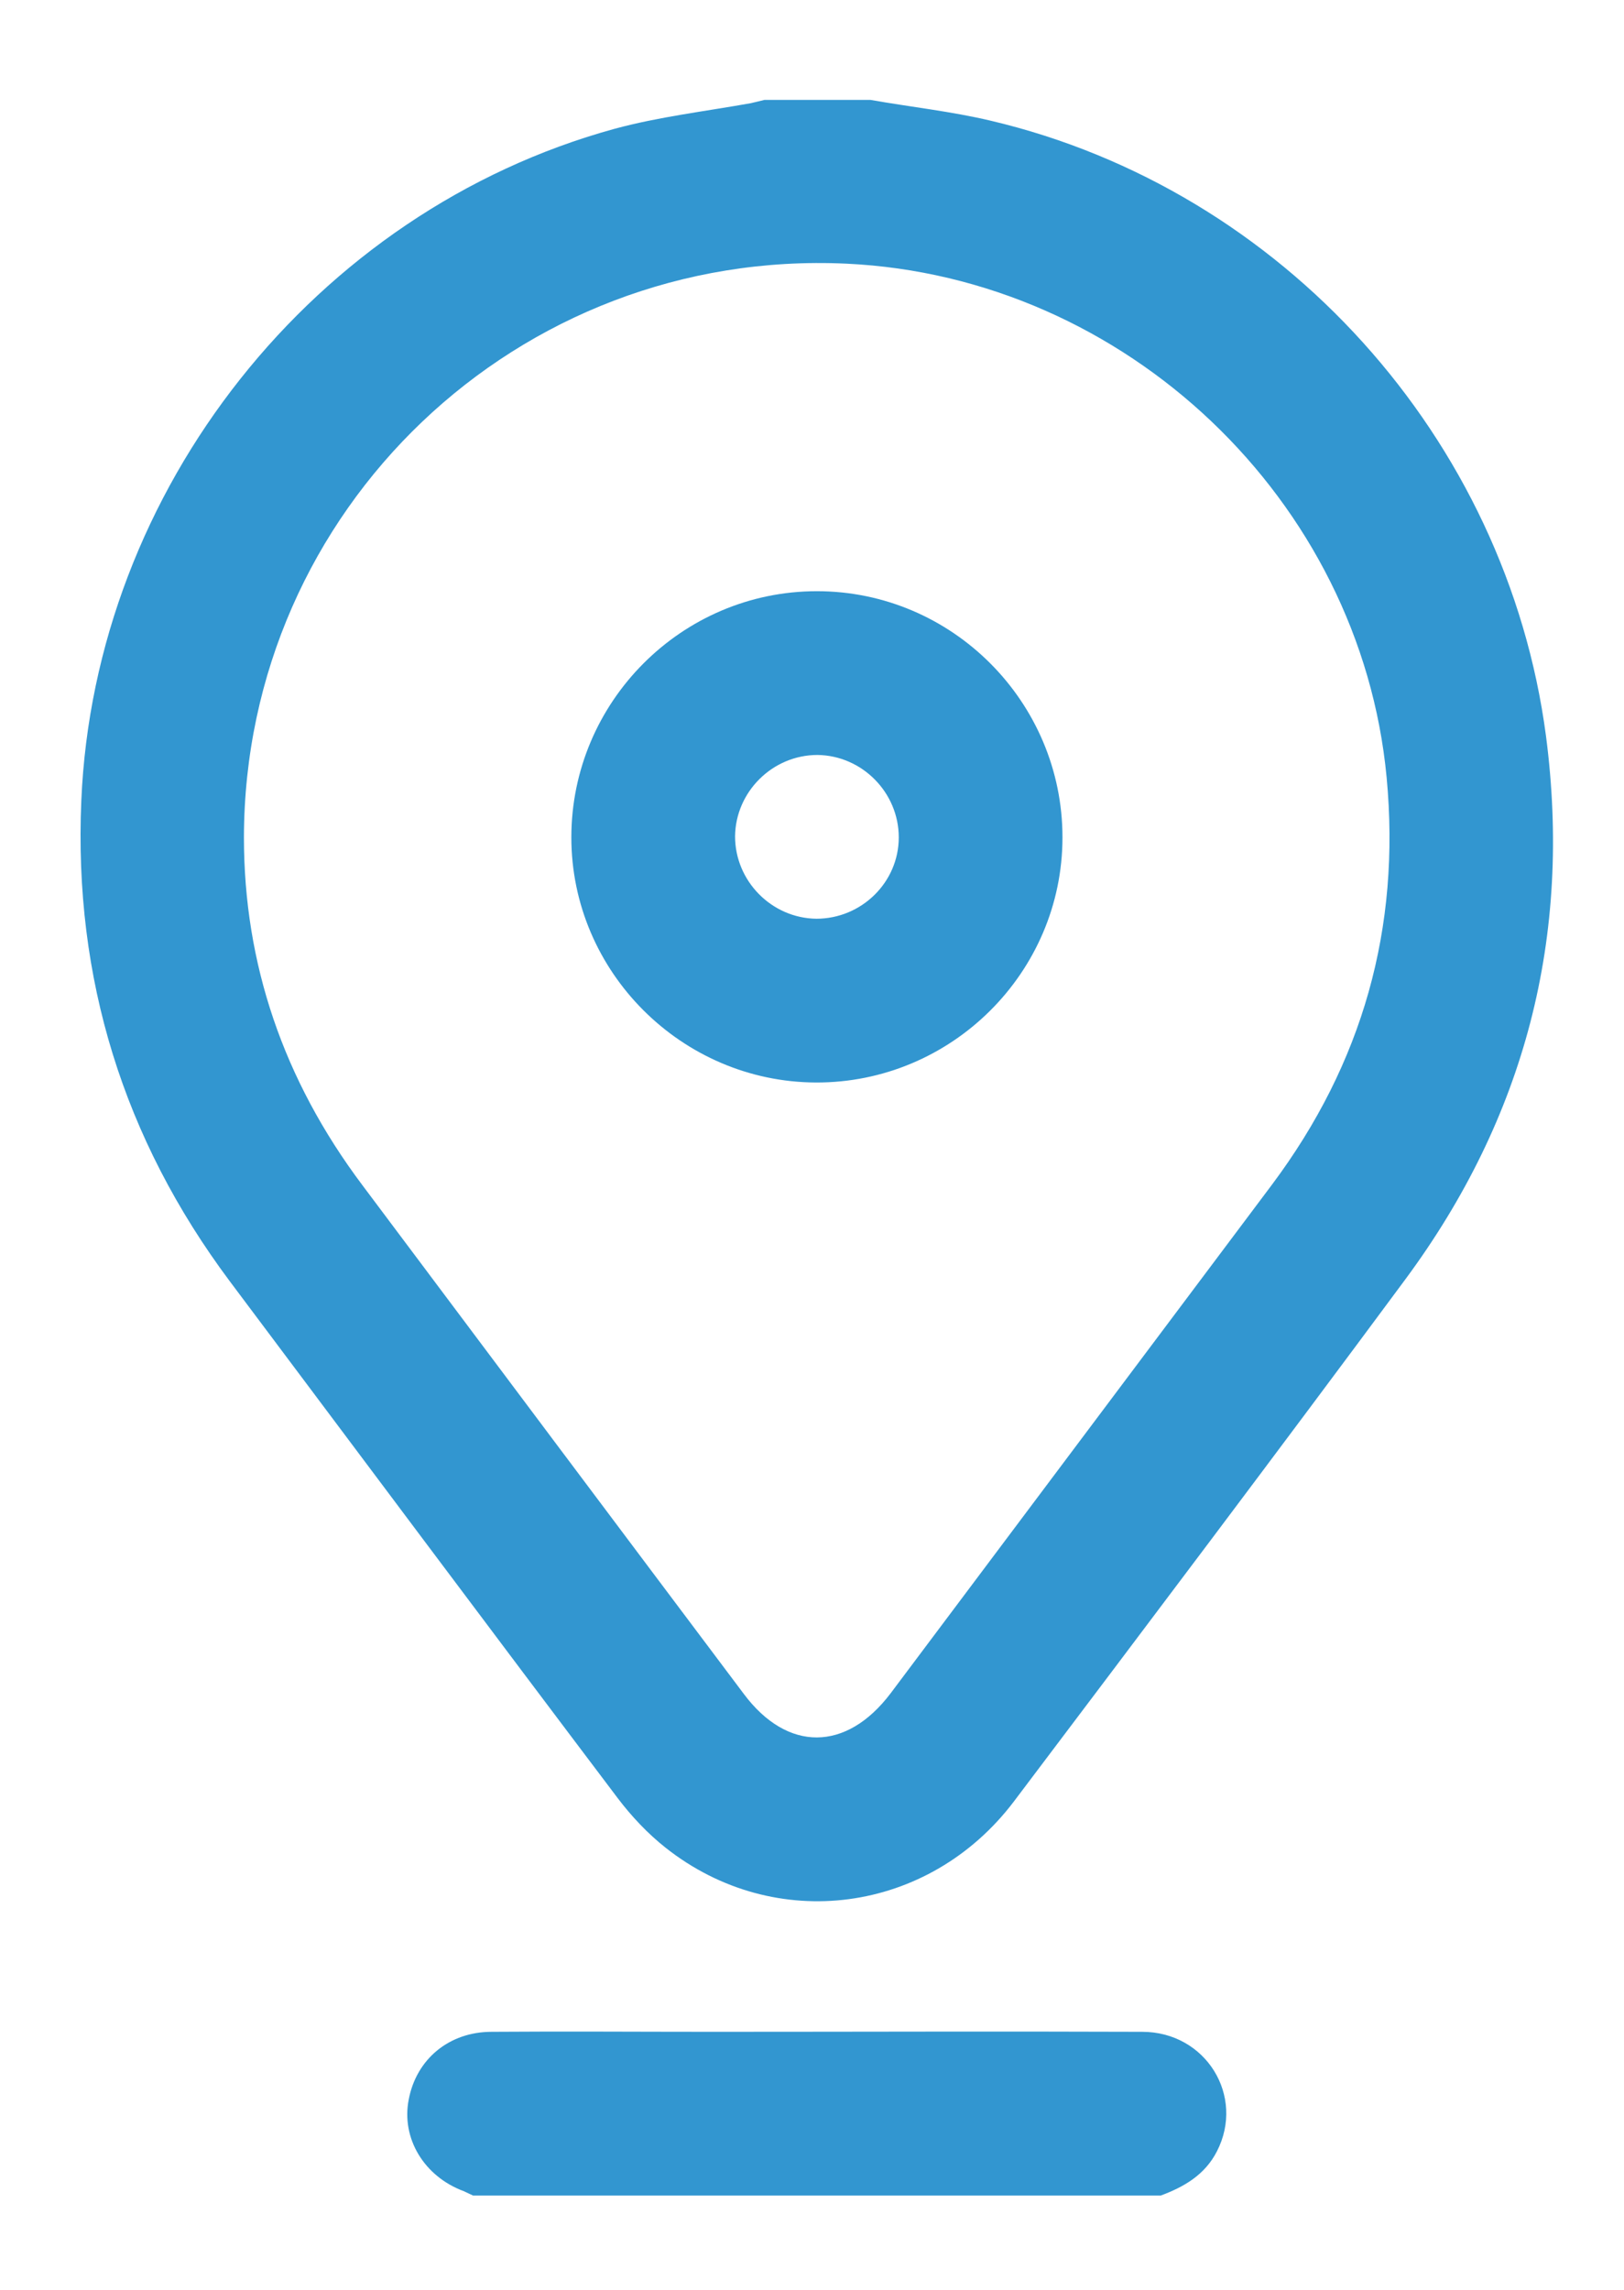
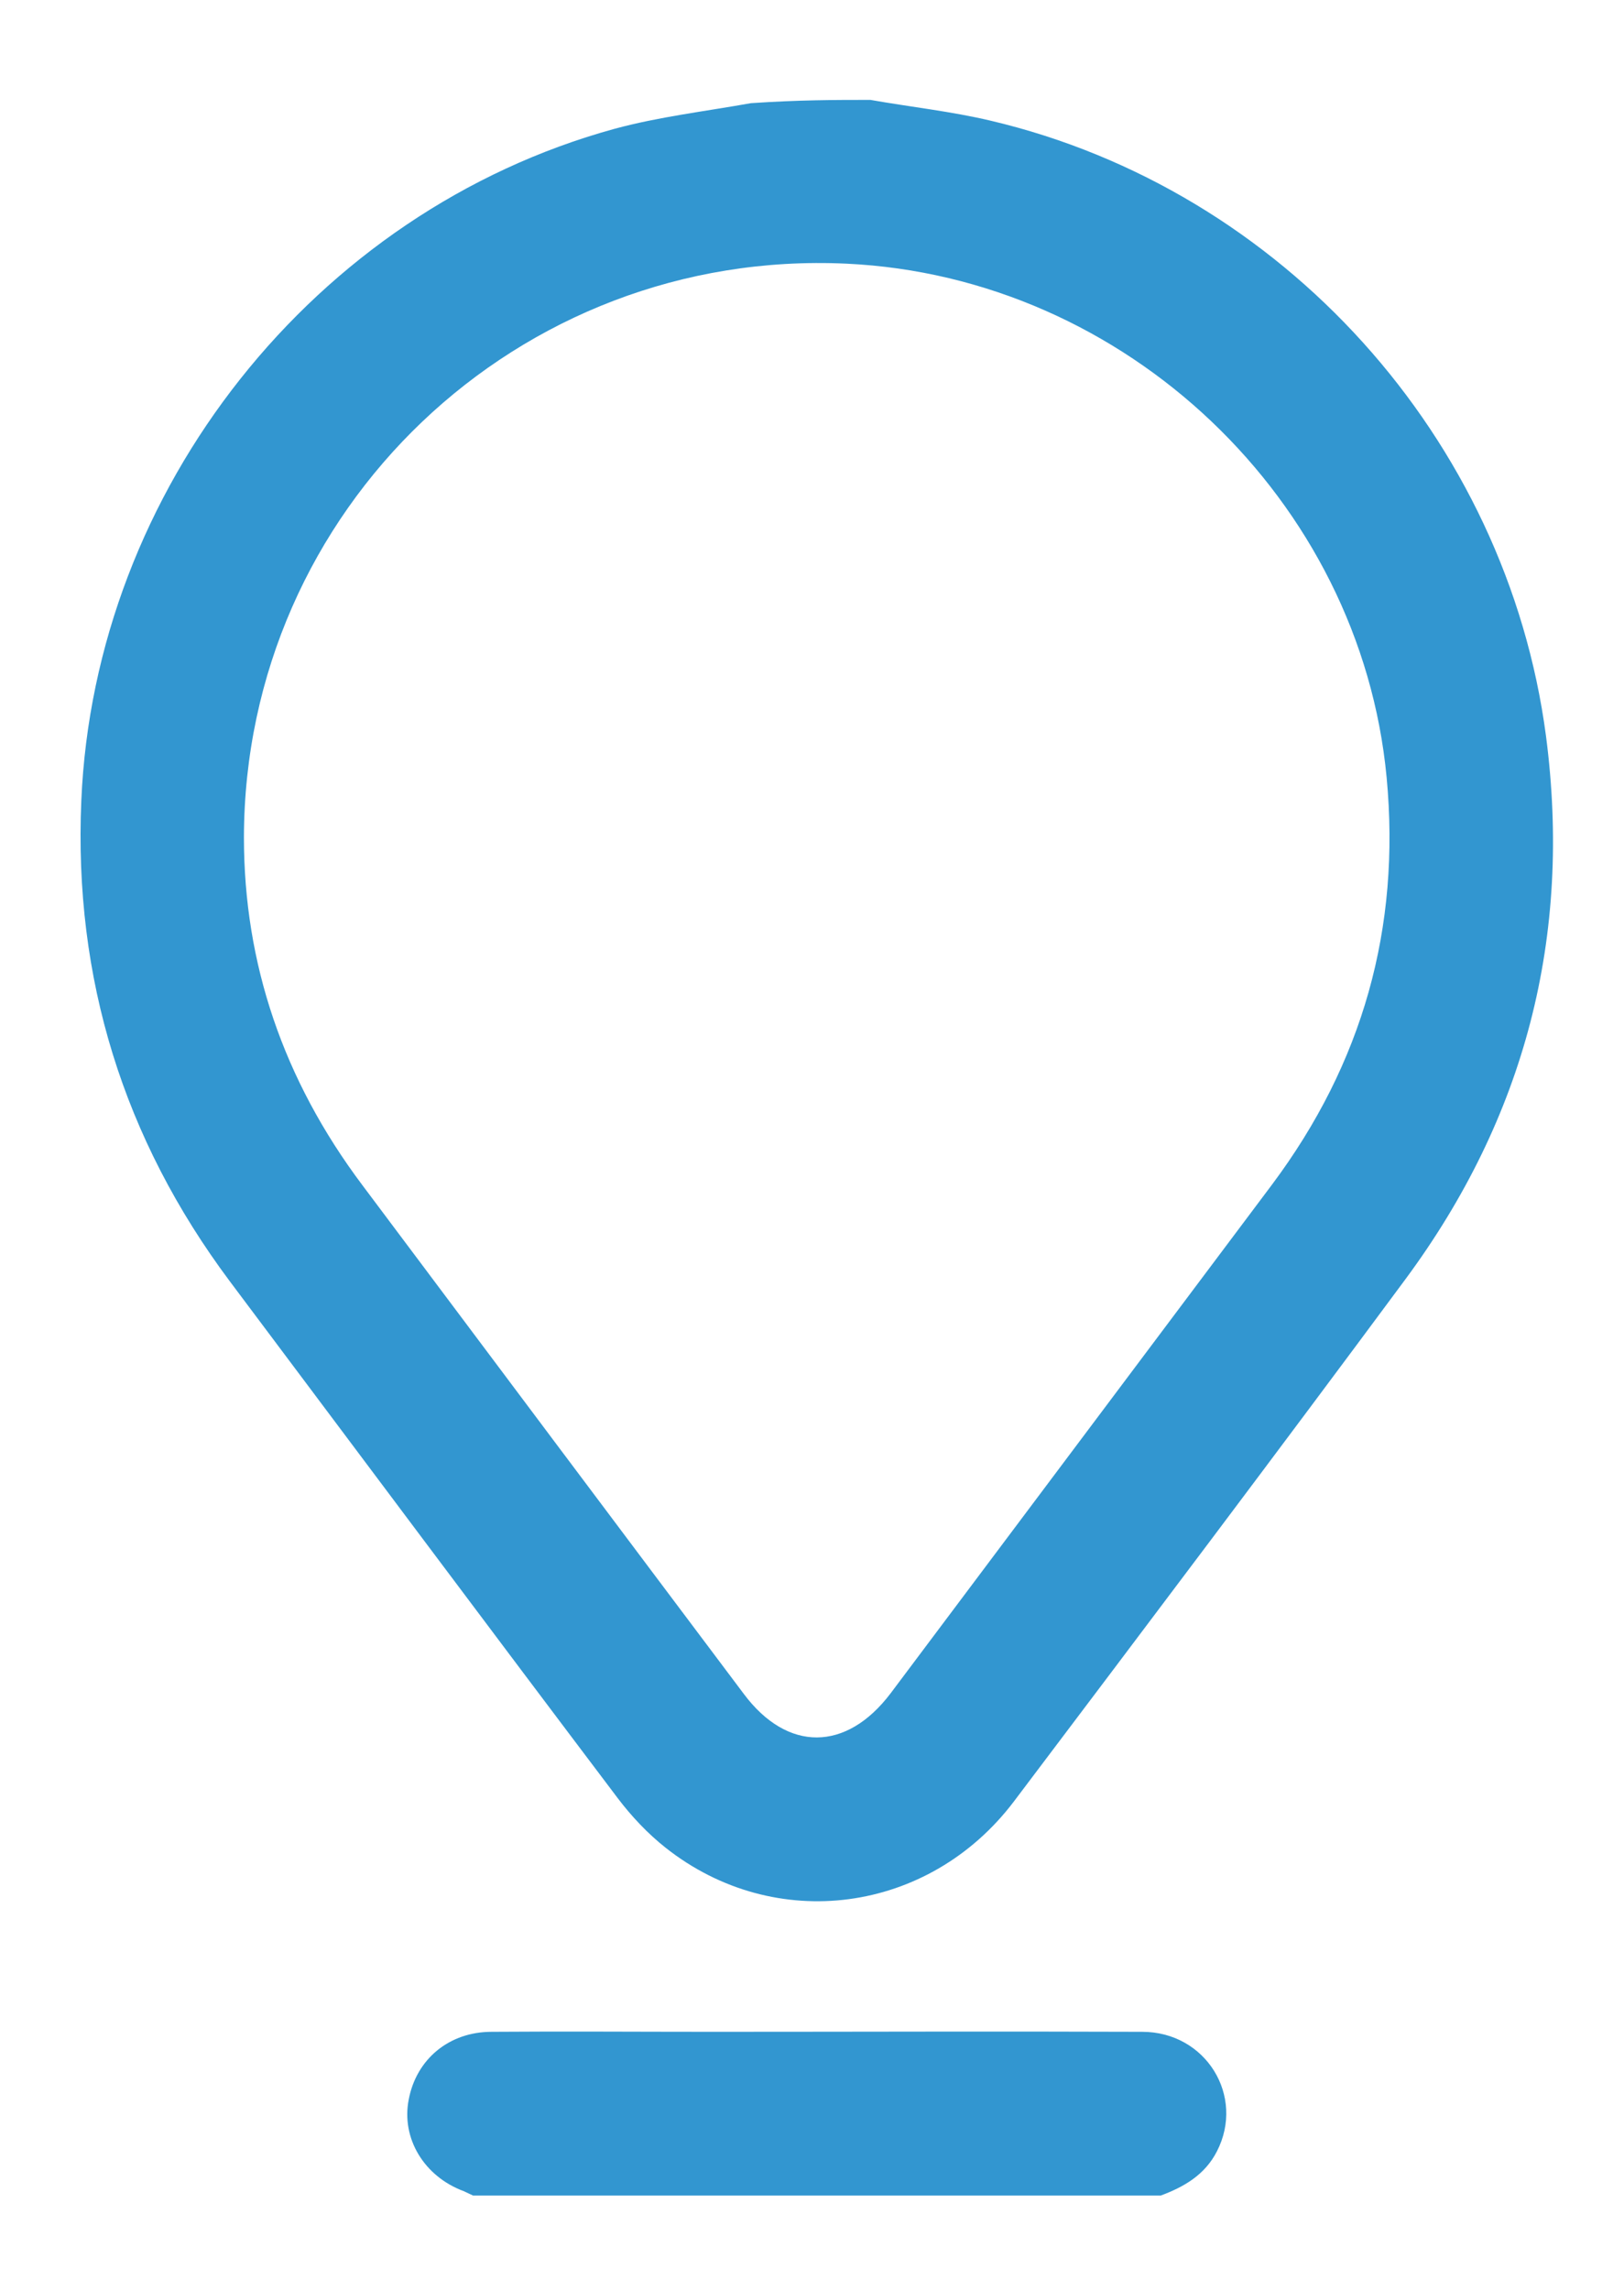
<svg xmlns="http://www.w3.org/2000/svg" version="1.1" id="Слой_1" x="0px" y="0px" viewBox="0 0 297.6 419.5" style="enable-background:new 0 0 297.6 419.5;" xml:space="preserve">
  <style type="text/css"> .st0{fill:#3296D0;} </style>
  <g>
-     <path class="st0" d="M159.5,18.3c7.4,1.3,14.8,2.1,22,3.8c53.5,12.6,94.6,58.2,101.8,112.7c4.8,36.7-3.8,69.9-25.8,99.6 c-23.7,32-47.7,63.8-71.7,95.6c-15.6,20.6-43.8,24.3-63.8,8.5c-3.3-2.6-6.3-5.8-8.8-9.1c-23.8-31.5-47.4-63.1-71.1-94.7 c-19.5-26.1-28.6-55.5-27.2-88c2.4-57,42.7-108,97.7-123.1c8.1-2.2,16.6-3.2,25-4.7c0.8-0.2,1.7-0.4,2.5-0.6 C146.5,18.3,153,18.3,159.5,18.3z M44.7,153.4c0,23.1,7.2,44.4,21.7,63.7c23.3,31.1,46.6,62.2,69.9,93.2c8,10.7,18.8,10.6,26.9-0.1 c23.3-31.1,46.6-62.1,69.9-93.2c16.6-22.2,23.6-47,21-74.6c-4.8-50.8-47.8-91.7-99-94.1C94.9,45.5,44.8,93.3,44.7,153.4z" />
+     <path class="st0" d="M159.5,18.3c7.4,1.3,14.8,2.1,22,3.8c53.5,12.6,94.6,58.2,101.8,112.7c4.8,36.7-3.8,69.9-25.8,99.6 c-23.7,32-47.7,63.8-71.7,95.6c-15.6,20.6-43.8,24.3-63.8,8.5c-3.3-2.6-6.3-5.8-8.8-9.1c-23.8-31.5-47.4-63.1-71.1-94.7 c-19.5-26.1-28.6-55.5-27.2-88c2.4-57,42.7-108,97.7-123.1c8.1-2.2,16.6-3.2,25-4.7C146.5,18.3,153,18.3,159.5,18.3z M44.7,153.4c0,23.1,7.2,44.4,21.7,63.7c23.3,31.1,46.6,62.2,69.9,93.2c8,10.7,18.8,10.6,26.9-0.1 c23.3-31.1,46.6-62.1,69.9-93.2c16.6-22.2,23.6-47,21-74.6c-4.8-50.8-47.8-91.7-99-94.1C94.9,45.5,44.8,93.3,44.7,153.4z" />
    <path class="st0" d="M86.7,402.2c-0.6-0.3-1.1-0.5-1.7-0.8c-7.3-2.7-11.5-9.7-10.1-16.8c1.4-7.4,7.4-12.4,15.2-12.4 c13.5-0.1,27,0,40.5,0c26.2,0,52.5-0.1,78.7,0c11.7,0,18.9,11.8,13.7,21.9c-2.2,4.3-6,6.5-10.3,8.1 C170.7,402.2,128.7,402.2,86.7,402.2z" />
-     <path class="st0" d="M149.7,108.3c24.8,0,45,20.3,45,45.1c0,24.8-20.4,45-45.2,44.9c-24.6-0.1-44.8-20.3-44.8-44.9 C104.7,128.6,124.9,108.3,149.7,108.3z M164.7,153.4c0-8.2-6.7-15-14.9-15.1c-8.2,0-15,6.7-15.1,14.9c0,8.2,6.7,15,14.9,15.1 C157.9,168.3,164.7,161.6,164.7,153.4z" />
  </g>
</svg>